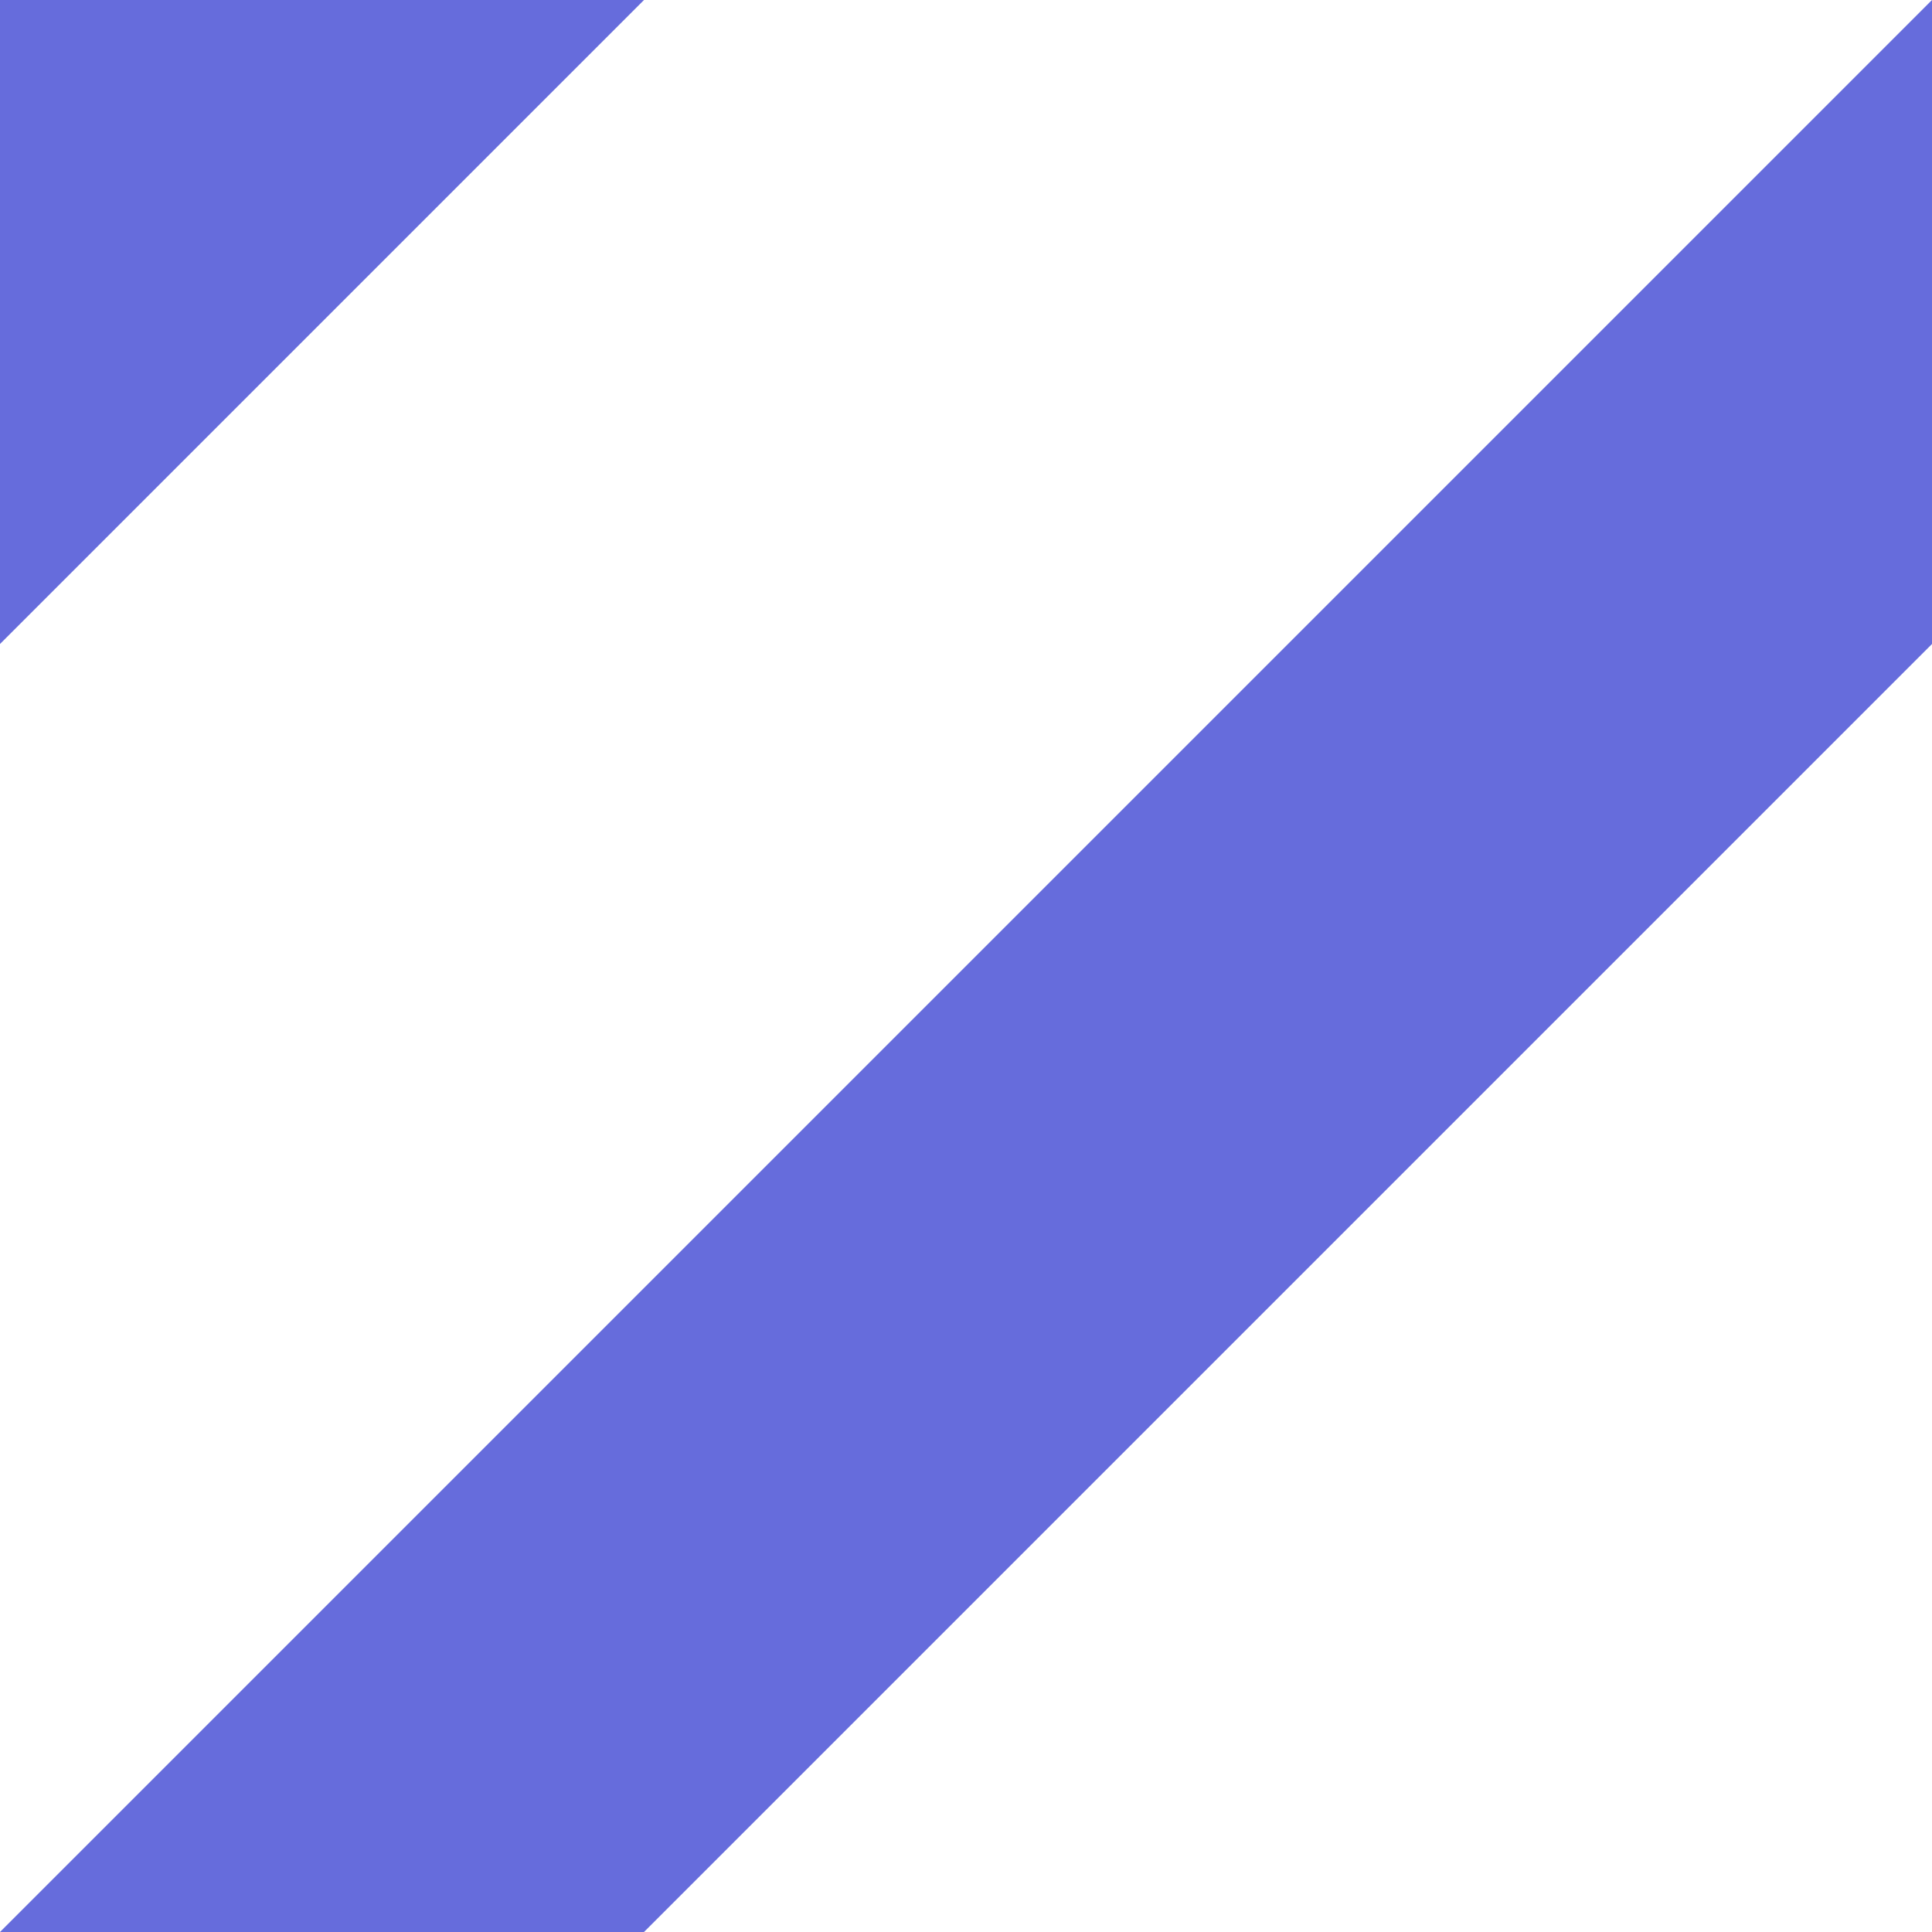
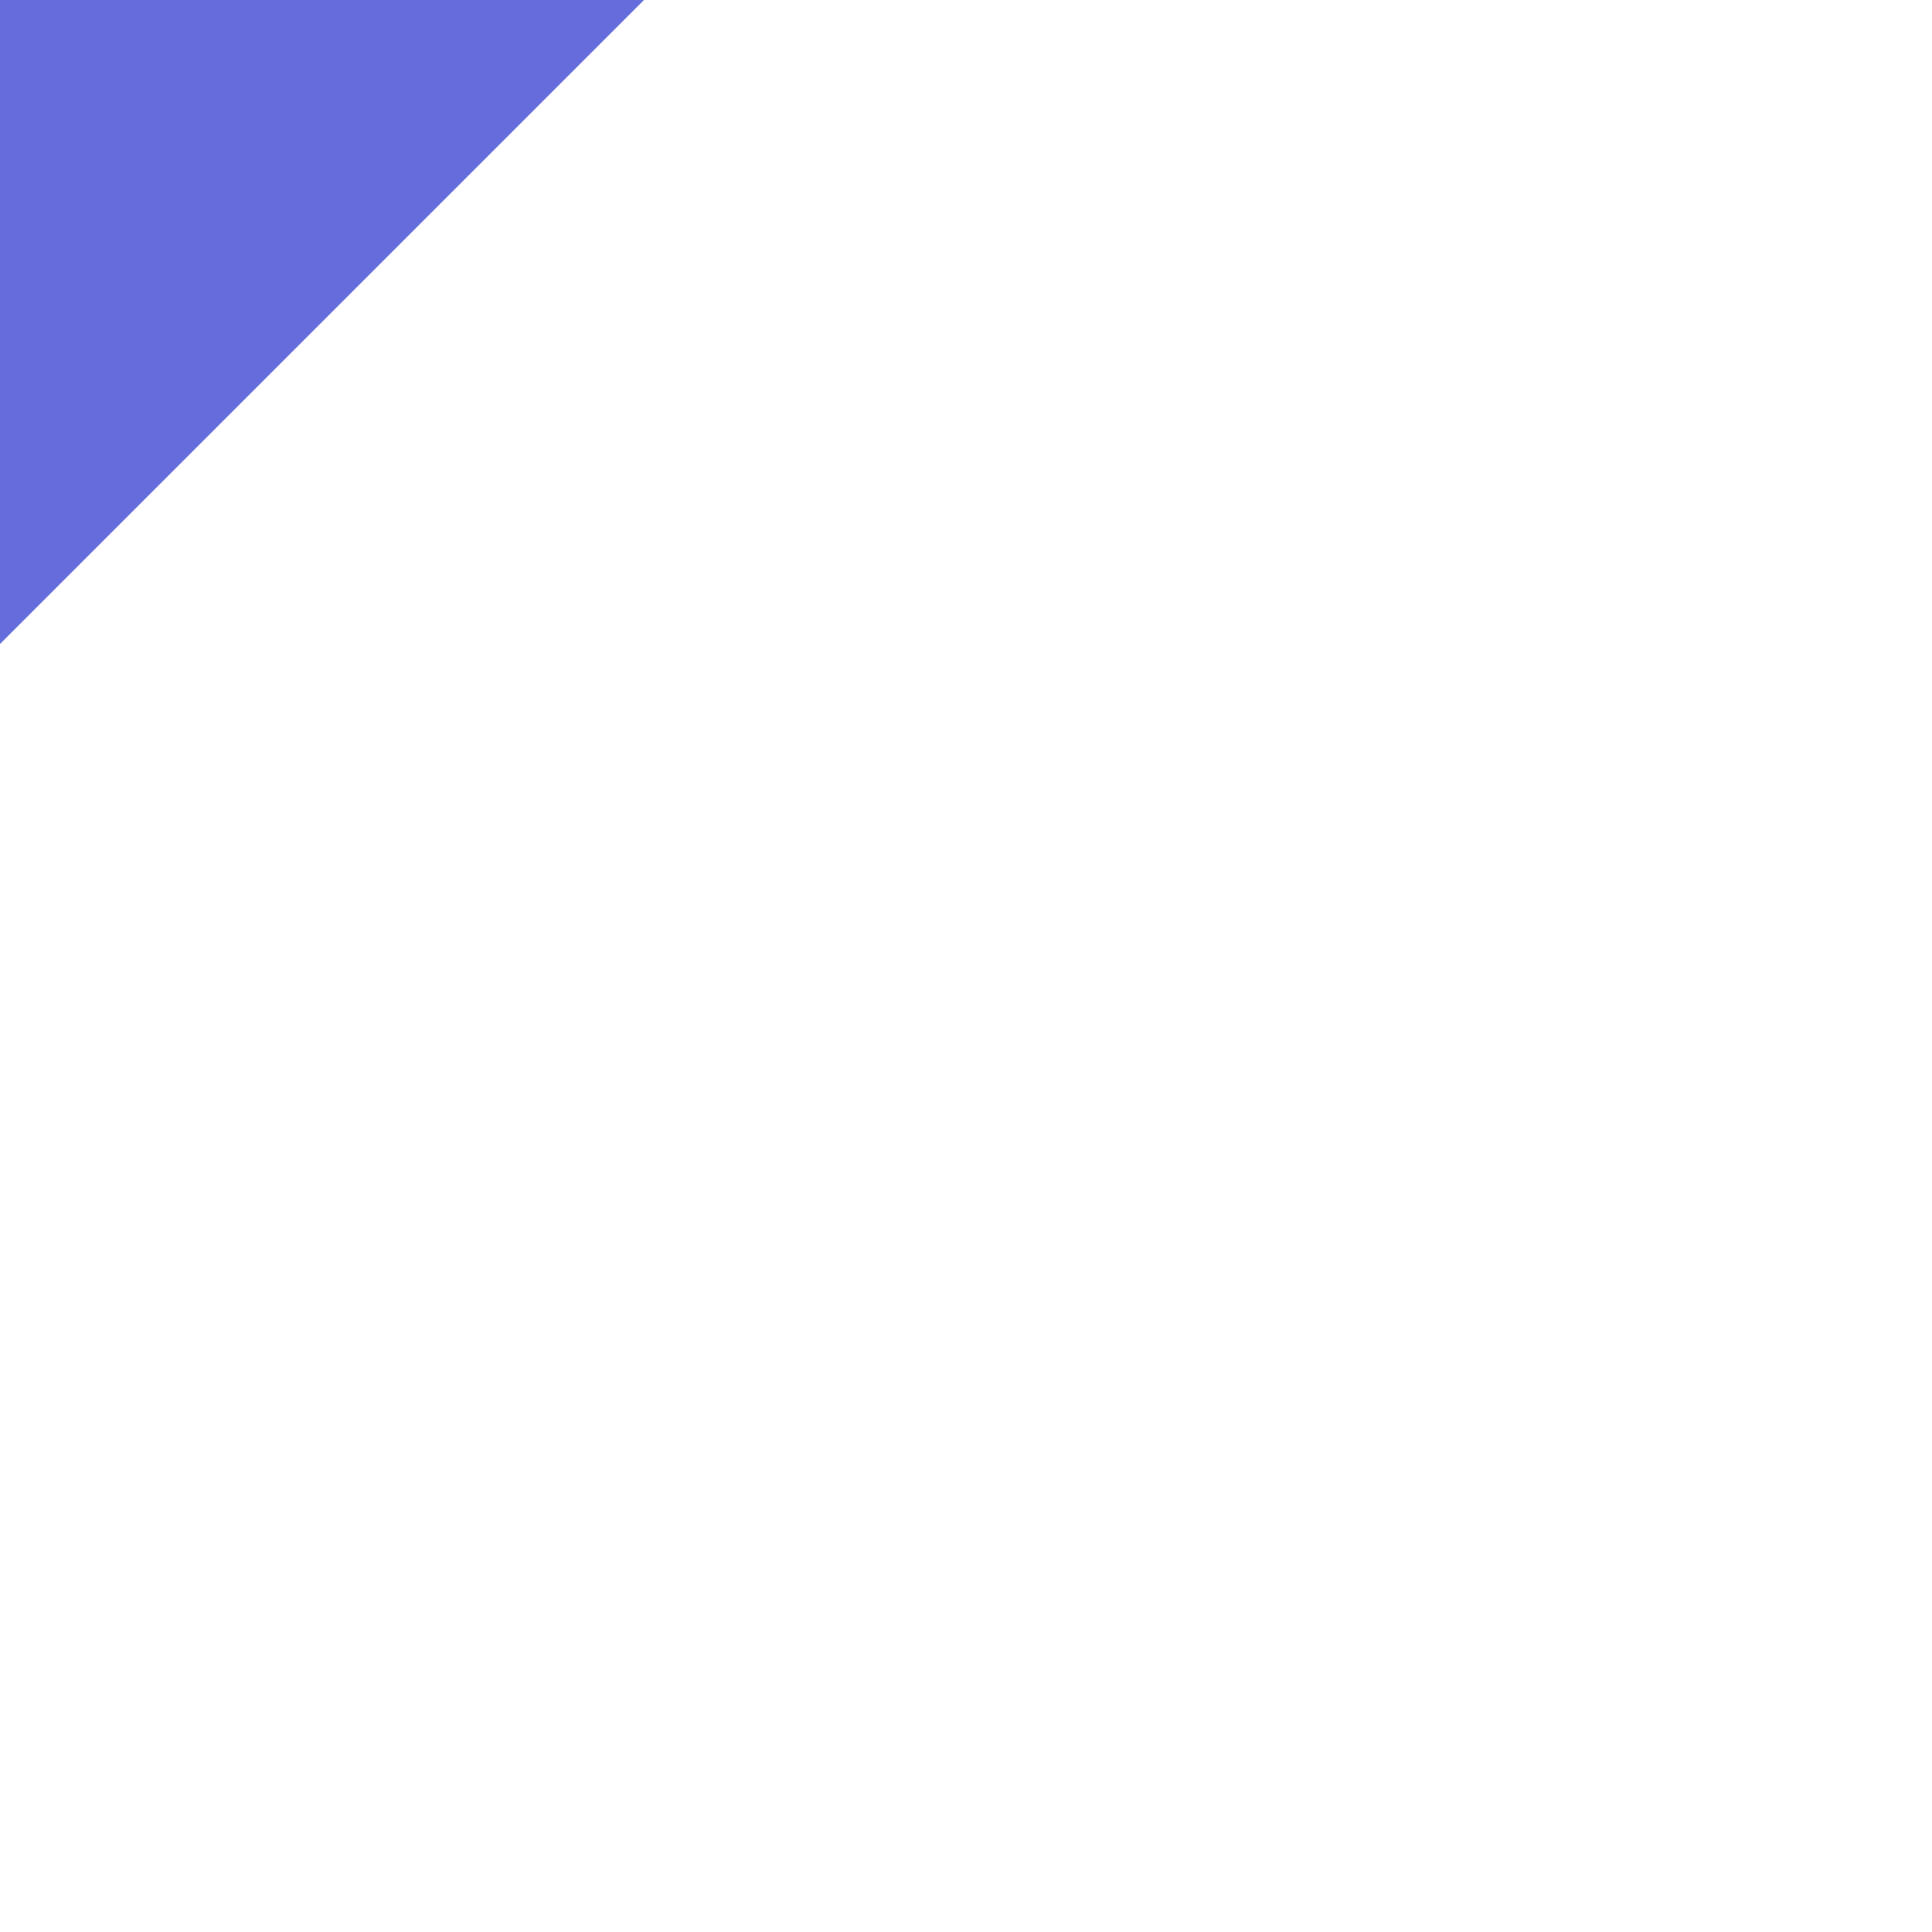
<svg xmlns="http://www.w3.org/2000/svg" version="1.1" id="Layer_1" x="0px" y="0px" viewBox="0 0 13.5 13.5" style="enable-background:new 0 0 13.5 13.5;" xml:space="preserve">
  <style type="text/css">
	.st0{fill:#666CDC;}
</style>
-   <polygon class="st0" points="0,13.5 13.5,0 13.5,4.5 4.5,13.5 " />
  <polygon class="st0" points="0,0 0,4.5 4.5,0 " />
</svg>